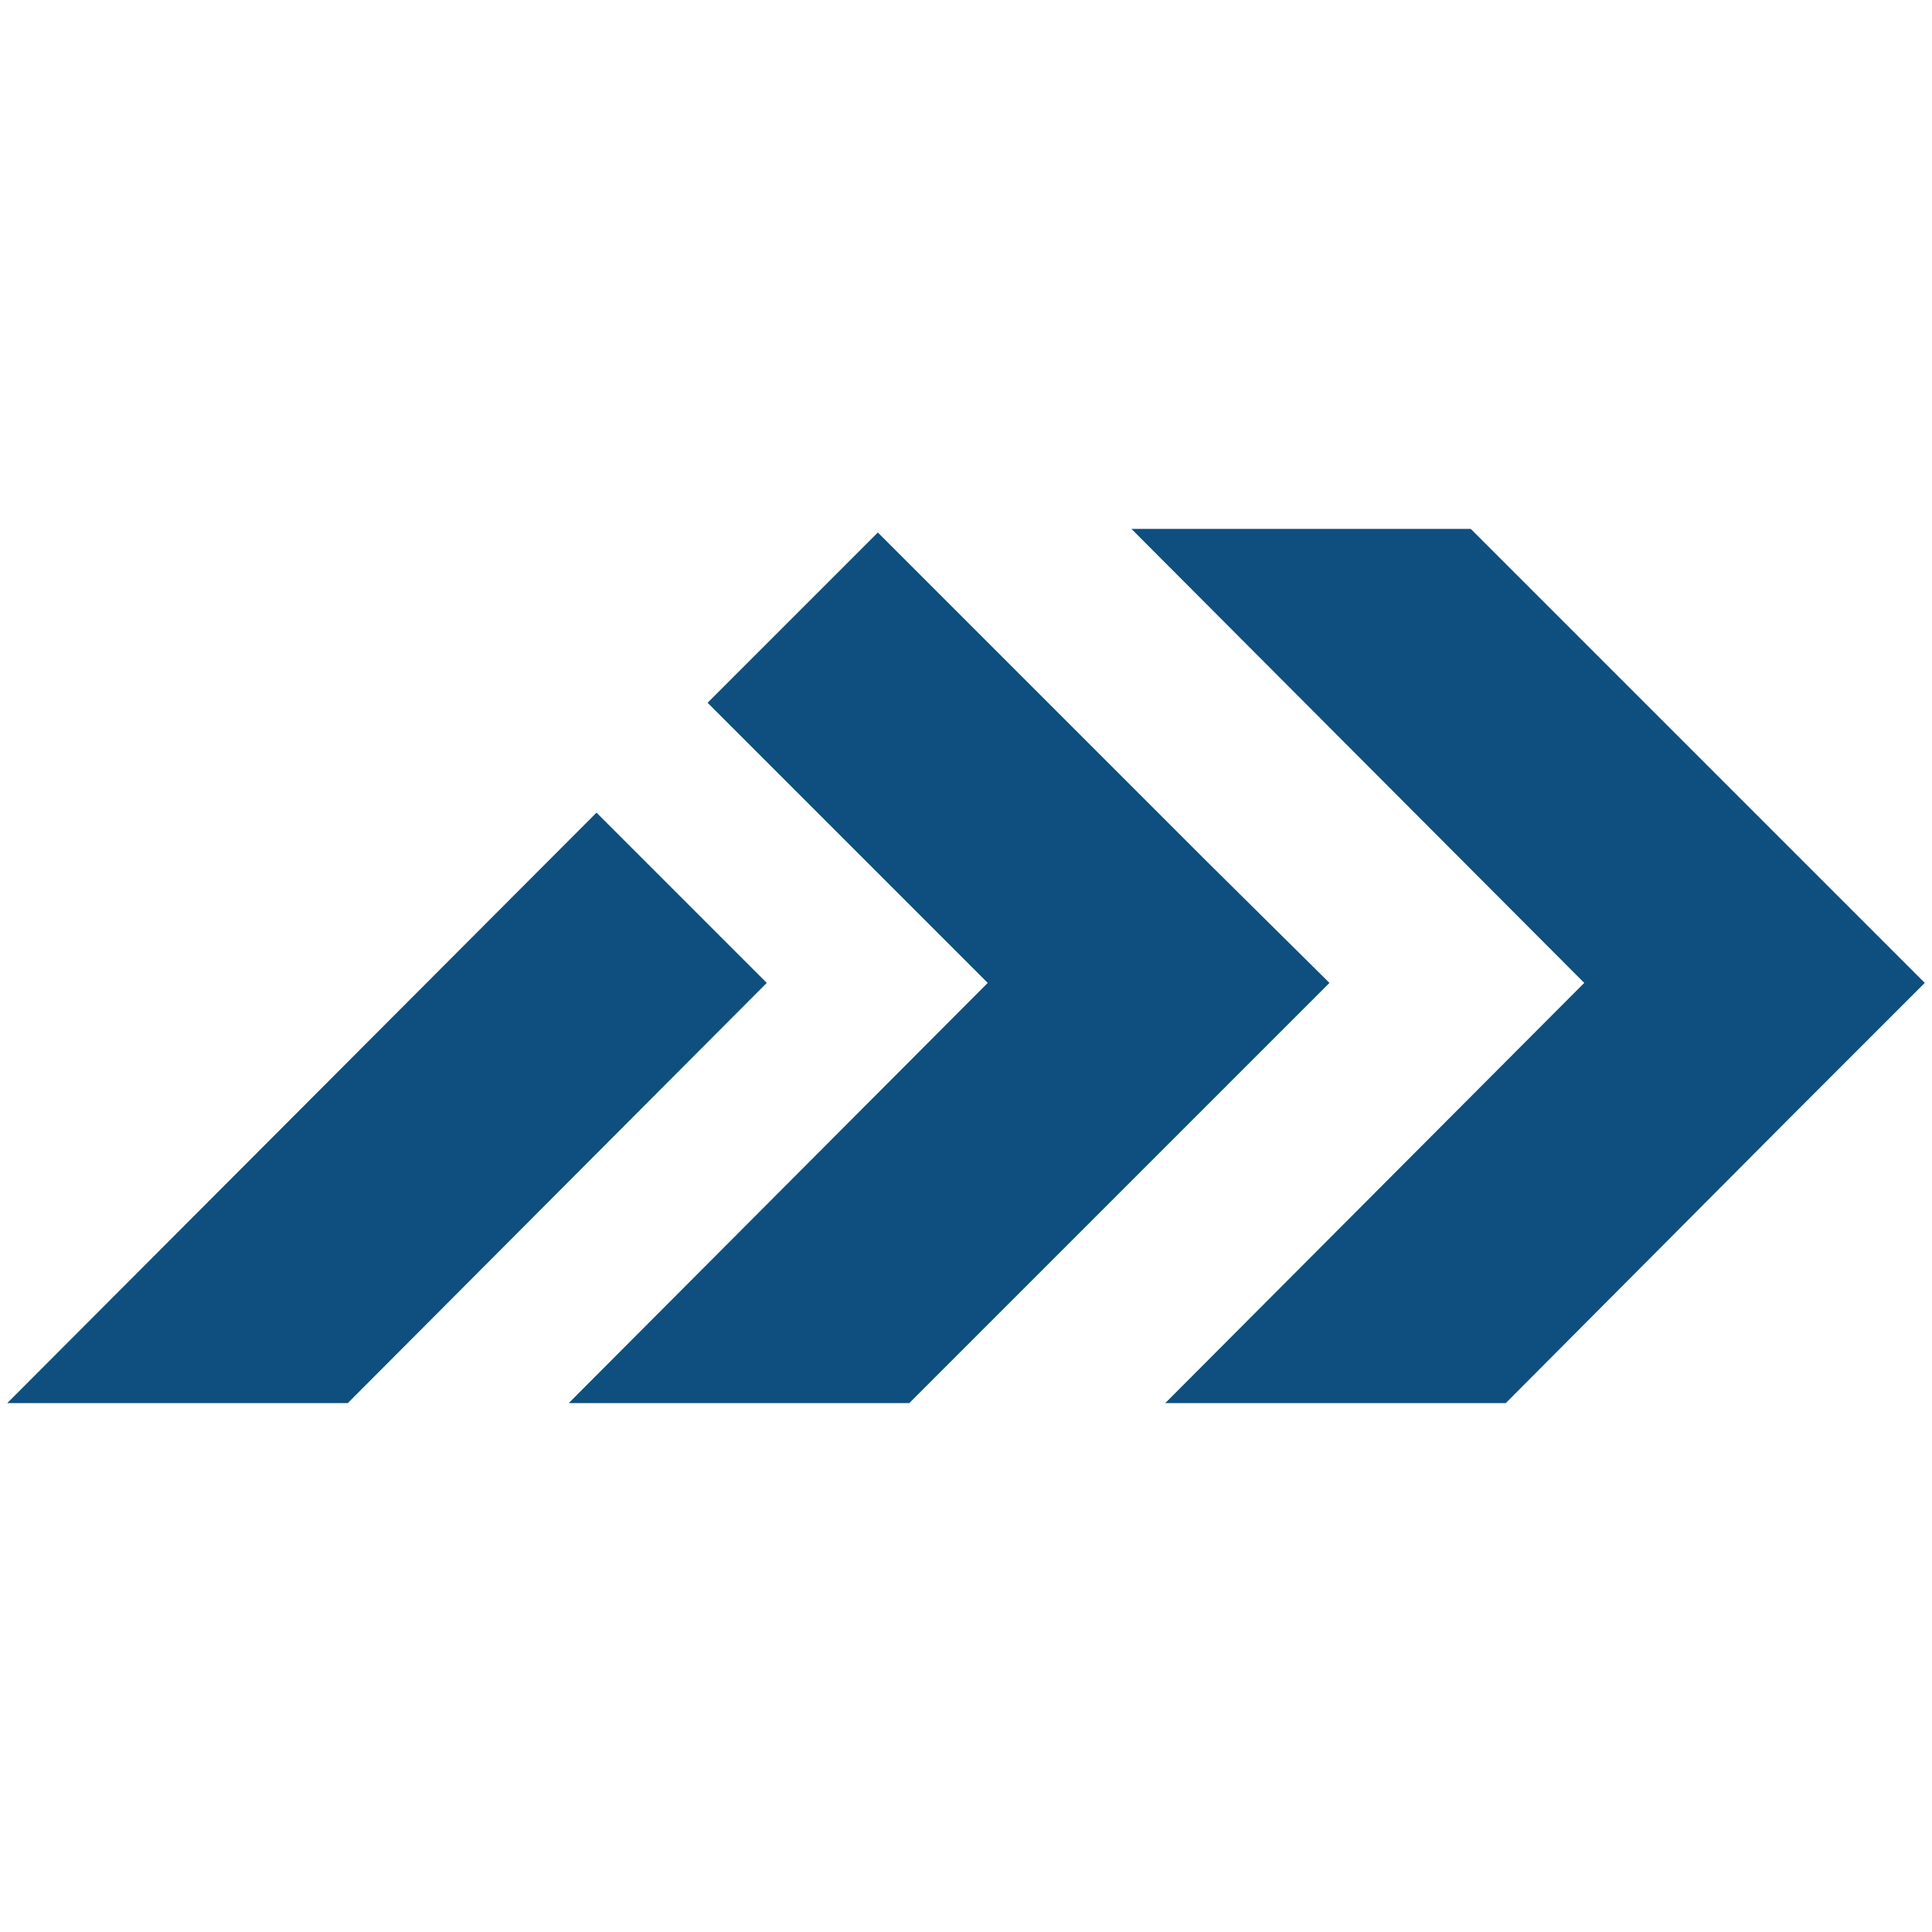
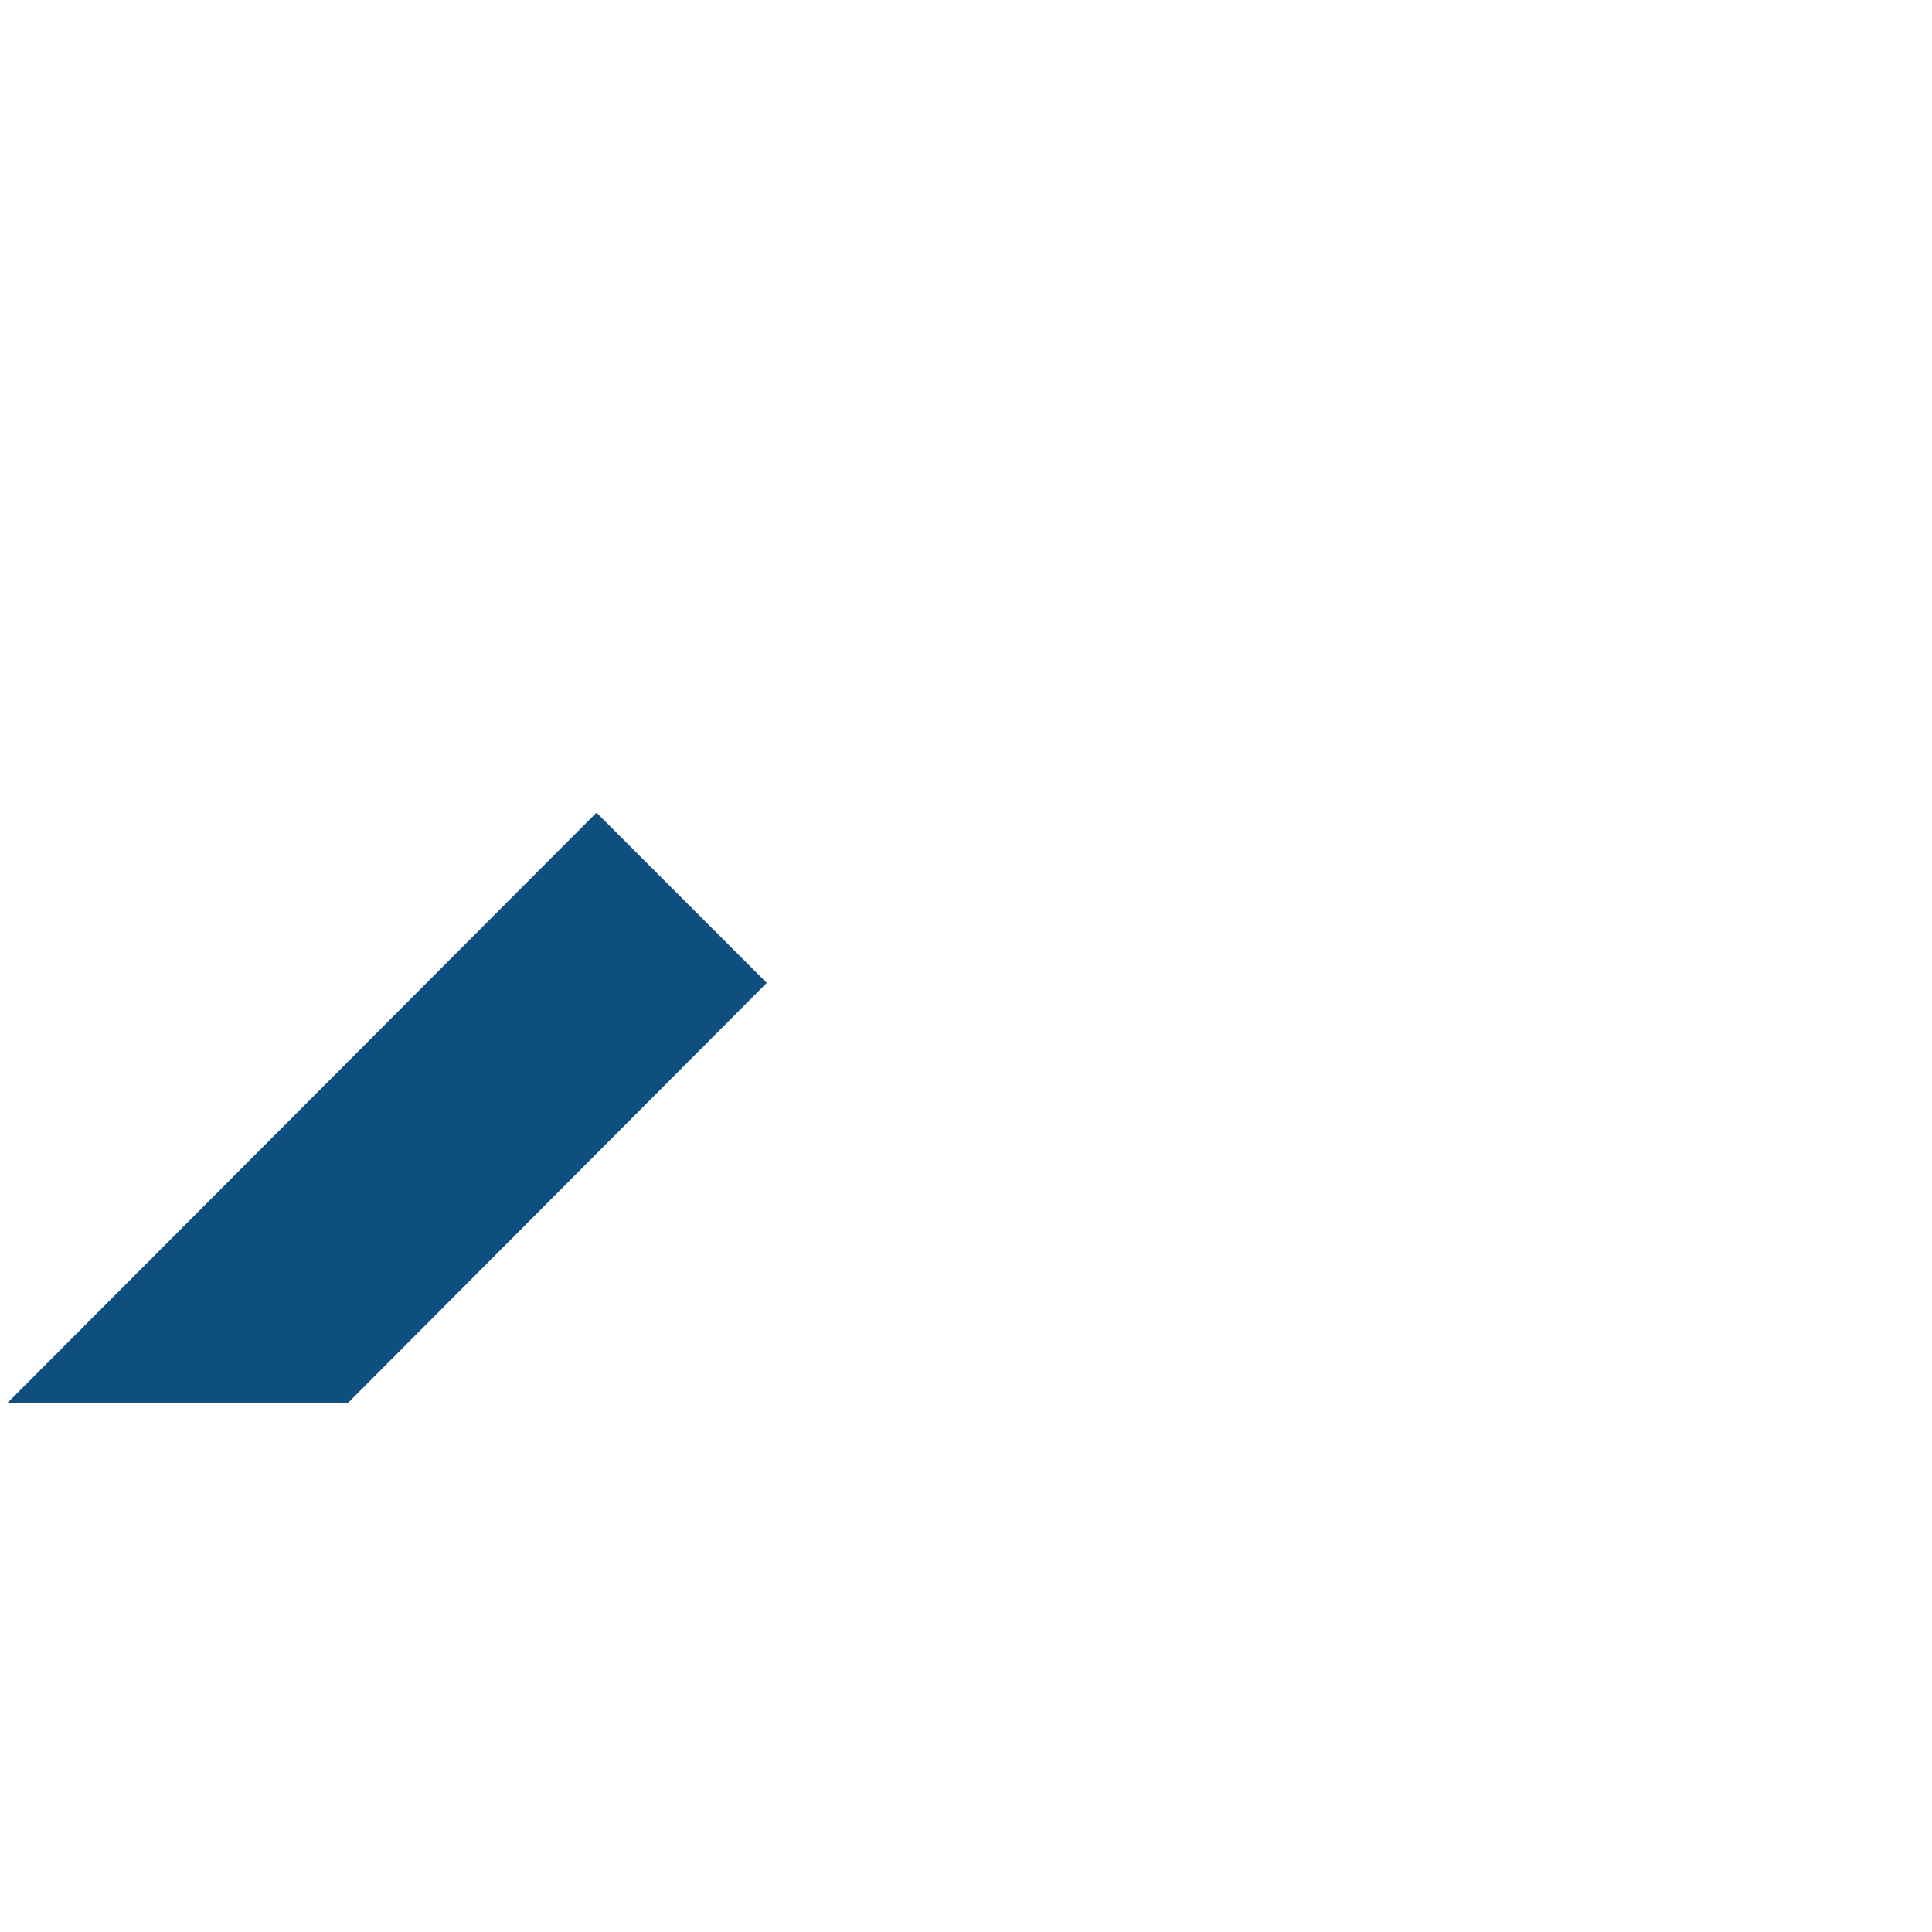
<svg xmlns="http://www.w3.org/2000/svg" id="Capa_2" data-name="Capa 2" viewBox="0 0 16 16">
  <defs>
    <style>
      .cls-1 {
        fill: none;
      }

      .cls-2 {
        fill: #0e4f7f;
      }
    </style>
  </defs>
  <g id="Capa_5" data-name="Capa 5">
    <g>
      <rect class="cls-1" width="16" height="16" />
      <polygon class="cls-2" points="6.35 8.14 4.94 6.73 .06 11.62 2.88 11.62 6.35 8.14" />
-       <polygon class="cls-2" points="9.98 7.12 7.27 4.41 5.86 5.82 8.18 8.14 4.71 11.62 7.53 11.62 9.91 9.24 11.01 8.14 11.01 8.14 9.98 7.12" />
-       <polygon class="cls-2" points="14.53 6.73 12.18 4.38 9.37 4.38 13.12 8.14 9.65 11.62 12.47 11.62 14.84 9.24 15.94 8.14 15.94 8.14 14.53 6.73" />
    </g>
  </g>
</svg>